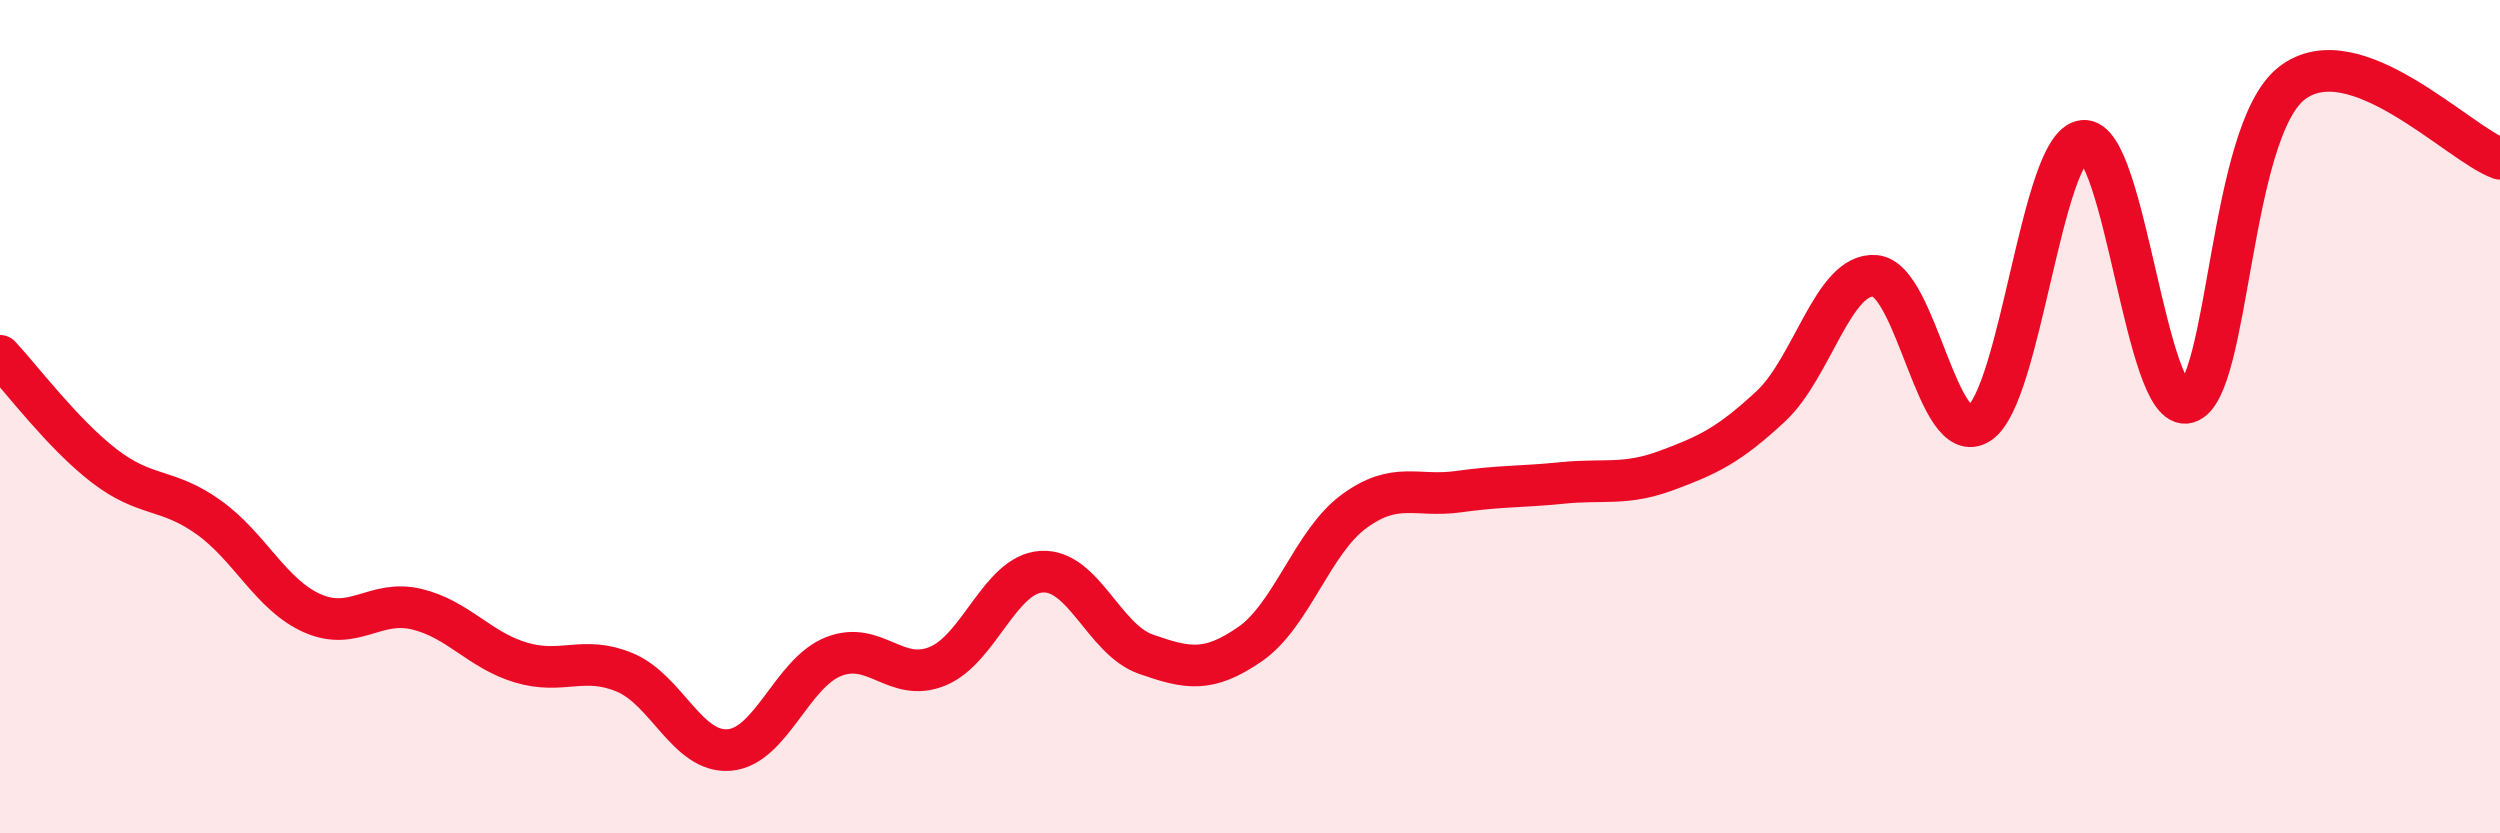
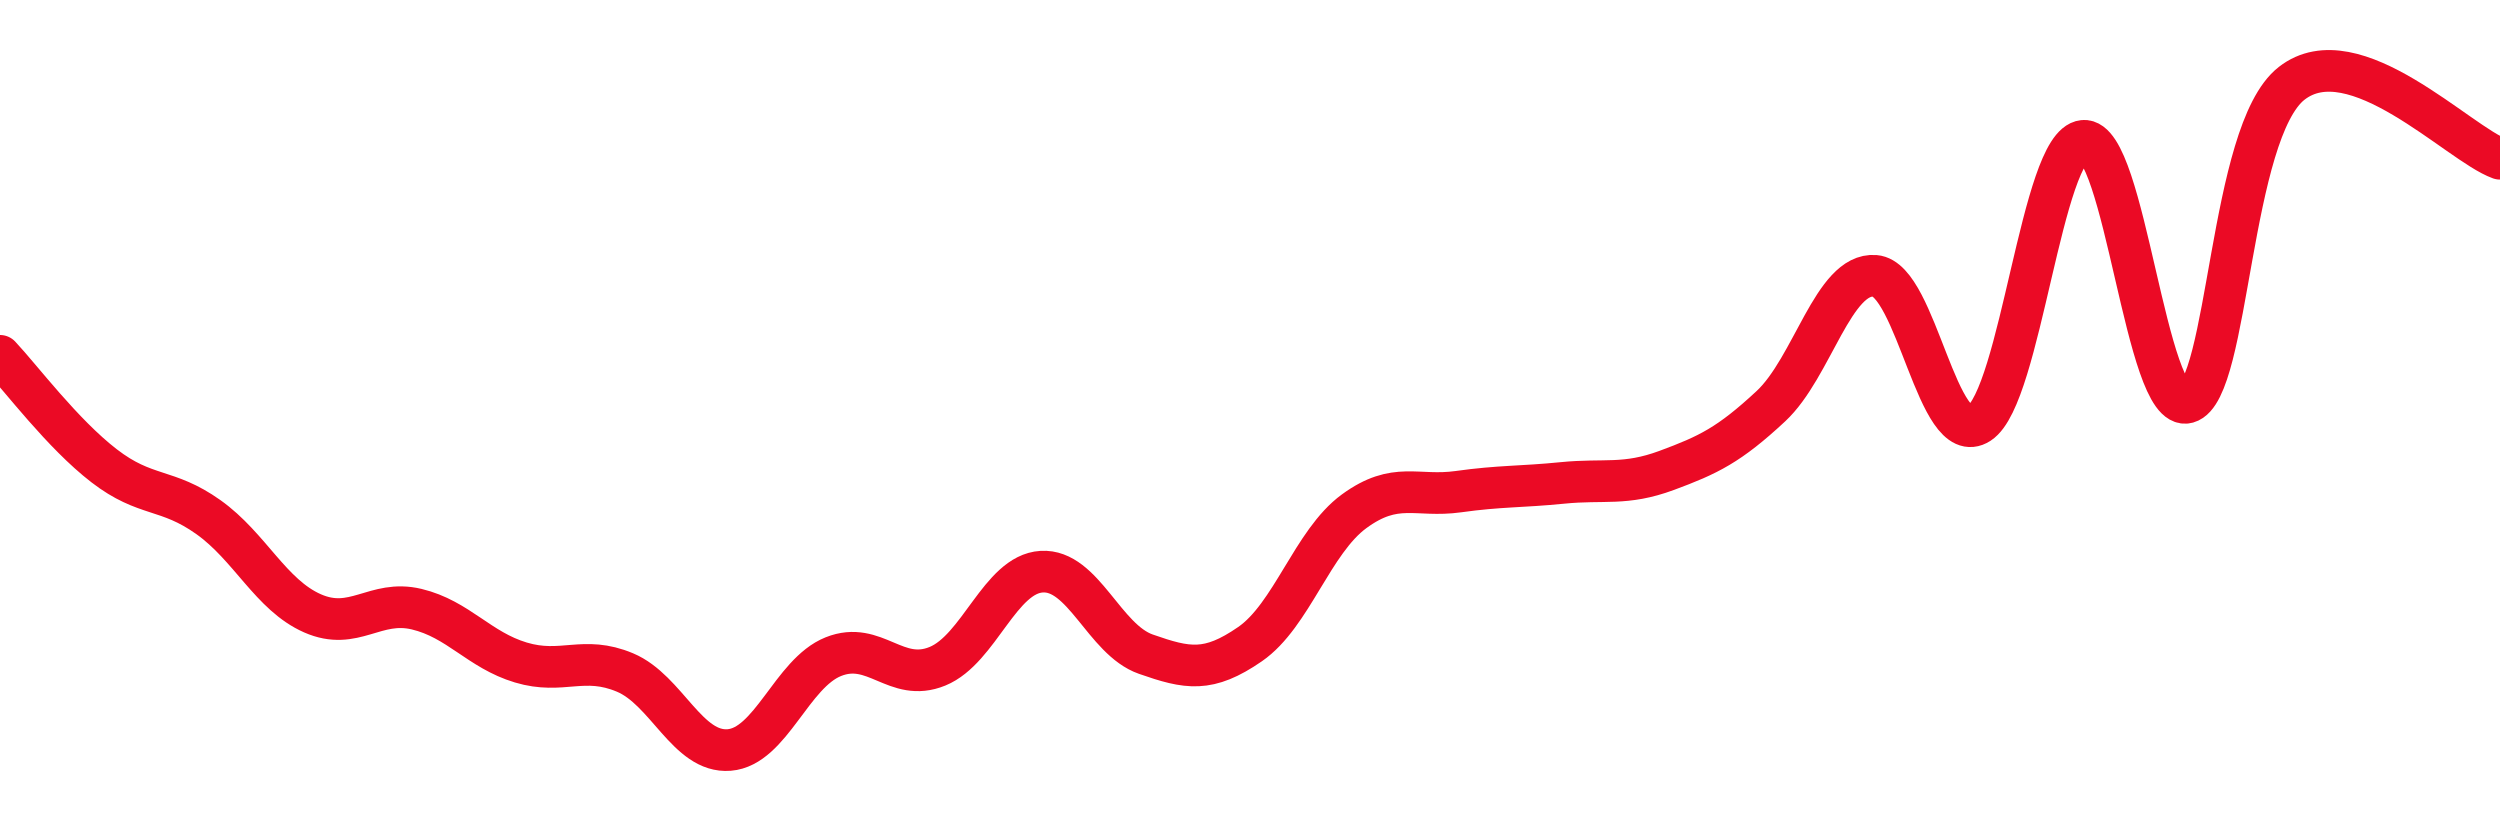
<svg xmlns="http://www.w3.org/2000/svg" width="60" height="20" viewBox="0 0 60 20">
-   <path d="M 0,8.54 C 0.5,9.07 1.5,10.41 2.5,11.18 C 3.5,11.95 4,11.7 5,12.41 C 6,13.12 6.5,14.28 7.5,14.72 C 8.5,15.16 9,14.38 10,14.62 C 11,14.86 11.5,15.6 12.5,15.9 C 13.5,16.2 14,15.72 15,16.14 C 16,16.56 16.5,18.08 17.5,18 C 18.5,17.92 19,16.16 20,15.76 C 21,15.36 21.5,16.4 22.5,15.99 C 23.5,15.58 24,13.78 25,13.72 C 26,13.66 26.5,15.35 27.5,15.7 C 28.5,16.05 29,16.15 30,15.46 C 31,14.77 31.5,13 32.5,12.27 C 33.5,11.54 34,11.94 35,11.8 C 36,11.66 36.5,11.69 37.5,11.59 C 38.5,11.49 39,11.66 40,11.29 C 41,10.92 41.5,10.68 42.5,9.75 C 43.5,8.82 44,6.54 45,6.62 C 46,6.7 46.5,10.81 47.5,10.16 C 48.5,9.51 49,3.48 50,3.38 C 51,3.28 51.5,9.94 52.5,9.66 C 53.5,9.38 53.5,3.17 55,2 C 56.5,0.83 59,3.45 60,3.81L60 20L0 20Z" fill="#EB0A25" opacity="0.1" stroke-linecap="round" stroke-linejoin="round" />
  <path d="M 0,8.54 C 0.5,9.07 1.5,10.41 2.5,11.18 C 3.5,11.95 4,11.7 5,12.41 C 6,13.12 6.5,14.28 7.5,14.72 C 8.5,15.16 9,14.38 10,14.62 C 11,14.86 11.5,15.6 12.5,15.9 C 13.5,16.2 14,15.72 15,16.14 C 16,16.56 16.5,18.08 17.5,18 C 18.5,17.92 19,16.16 20,15.76 C 21,15.36 21.5,16.4 22.5,15.99 C 23.5,15.58 24,13.78 25,13.72 C 26,13.66 26.5,15.35 27.5,15.7 C 28.5,16.05 29,16.15 30,15.46 C 31,14.77 31.5,13 32.5,12.27 C 33.5,11.54 34,11.94 35,11.8 C 36,11.66 36.5,11.69 37.5,11.59 C 38.5,11.49 39,11.66 40,11.29 C 41,10.92 41.5,10.68 42.5,9.75 C 43.5,8.82 44,6.54 45,6.62 C 46,6.7 46.5,10.81 47.5,10.16 C 48.5,9.51 49,3.48 50,3.38 C 51,3.28 51.5,9.94 52.5,9.66 C 53.5,9.38 53.5,3.17 55,2 C 56.5,0.83 59,3.45 60,3.81" stroke="#EB0A25" stroke-width="1" fill="none" stroke-linecap="round" stroke-linejoin="round" />
</svg>